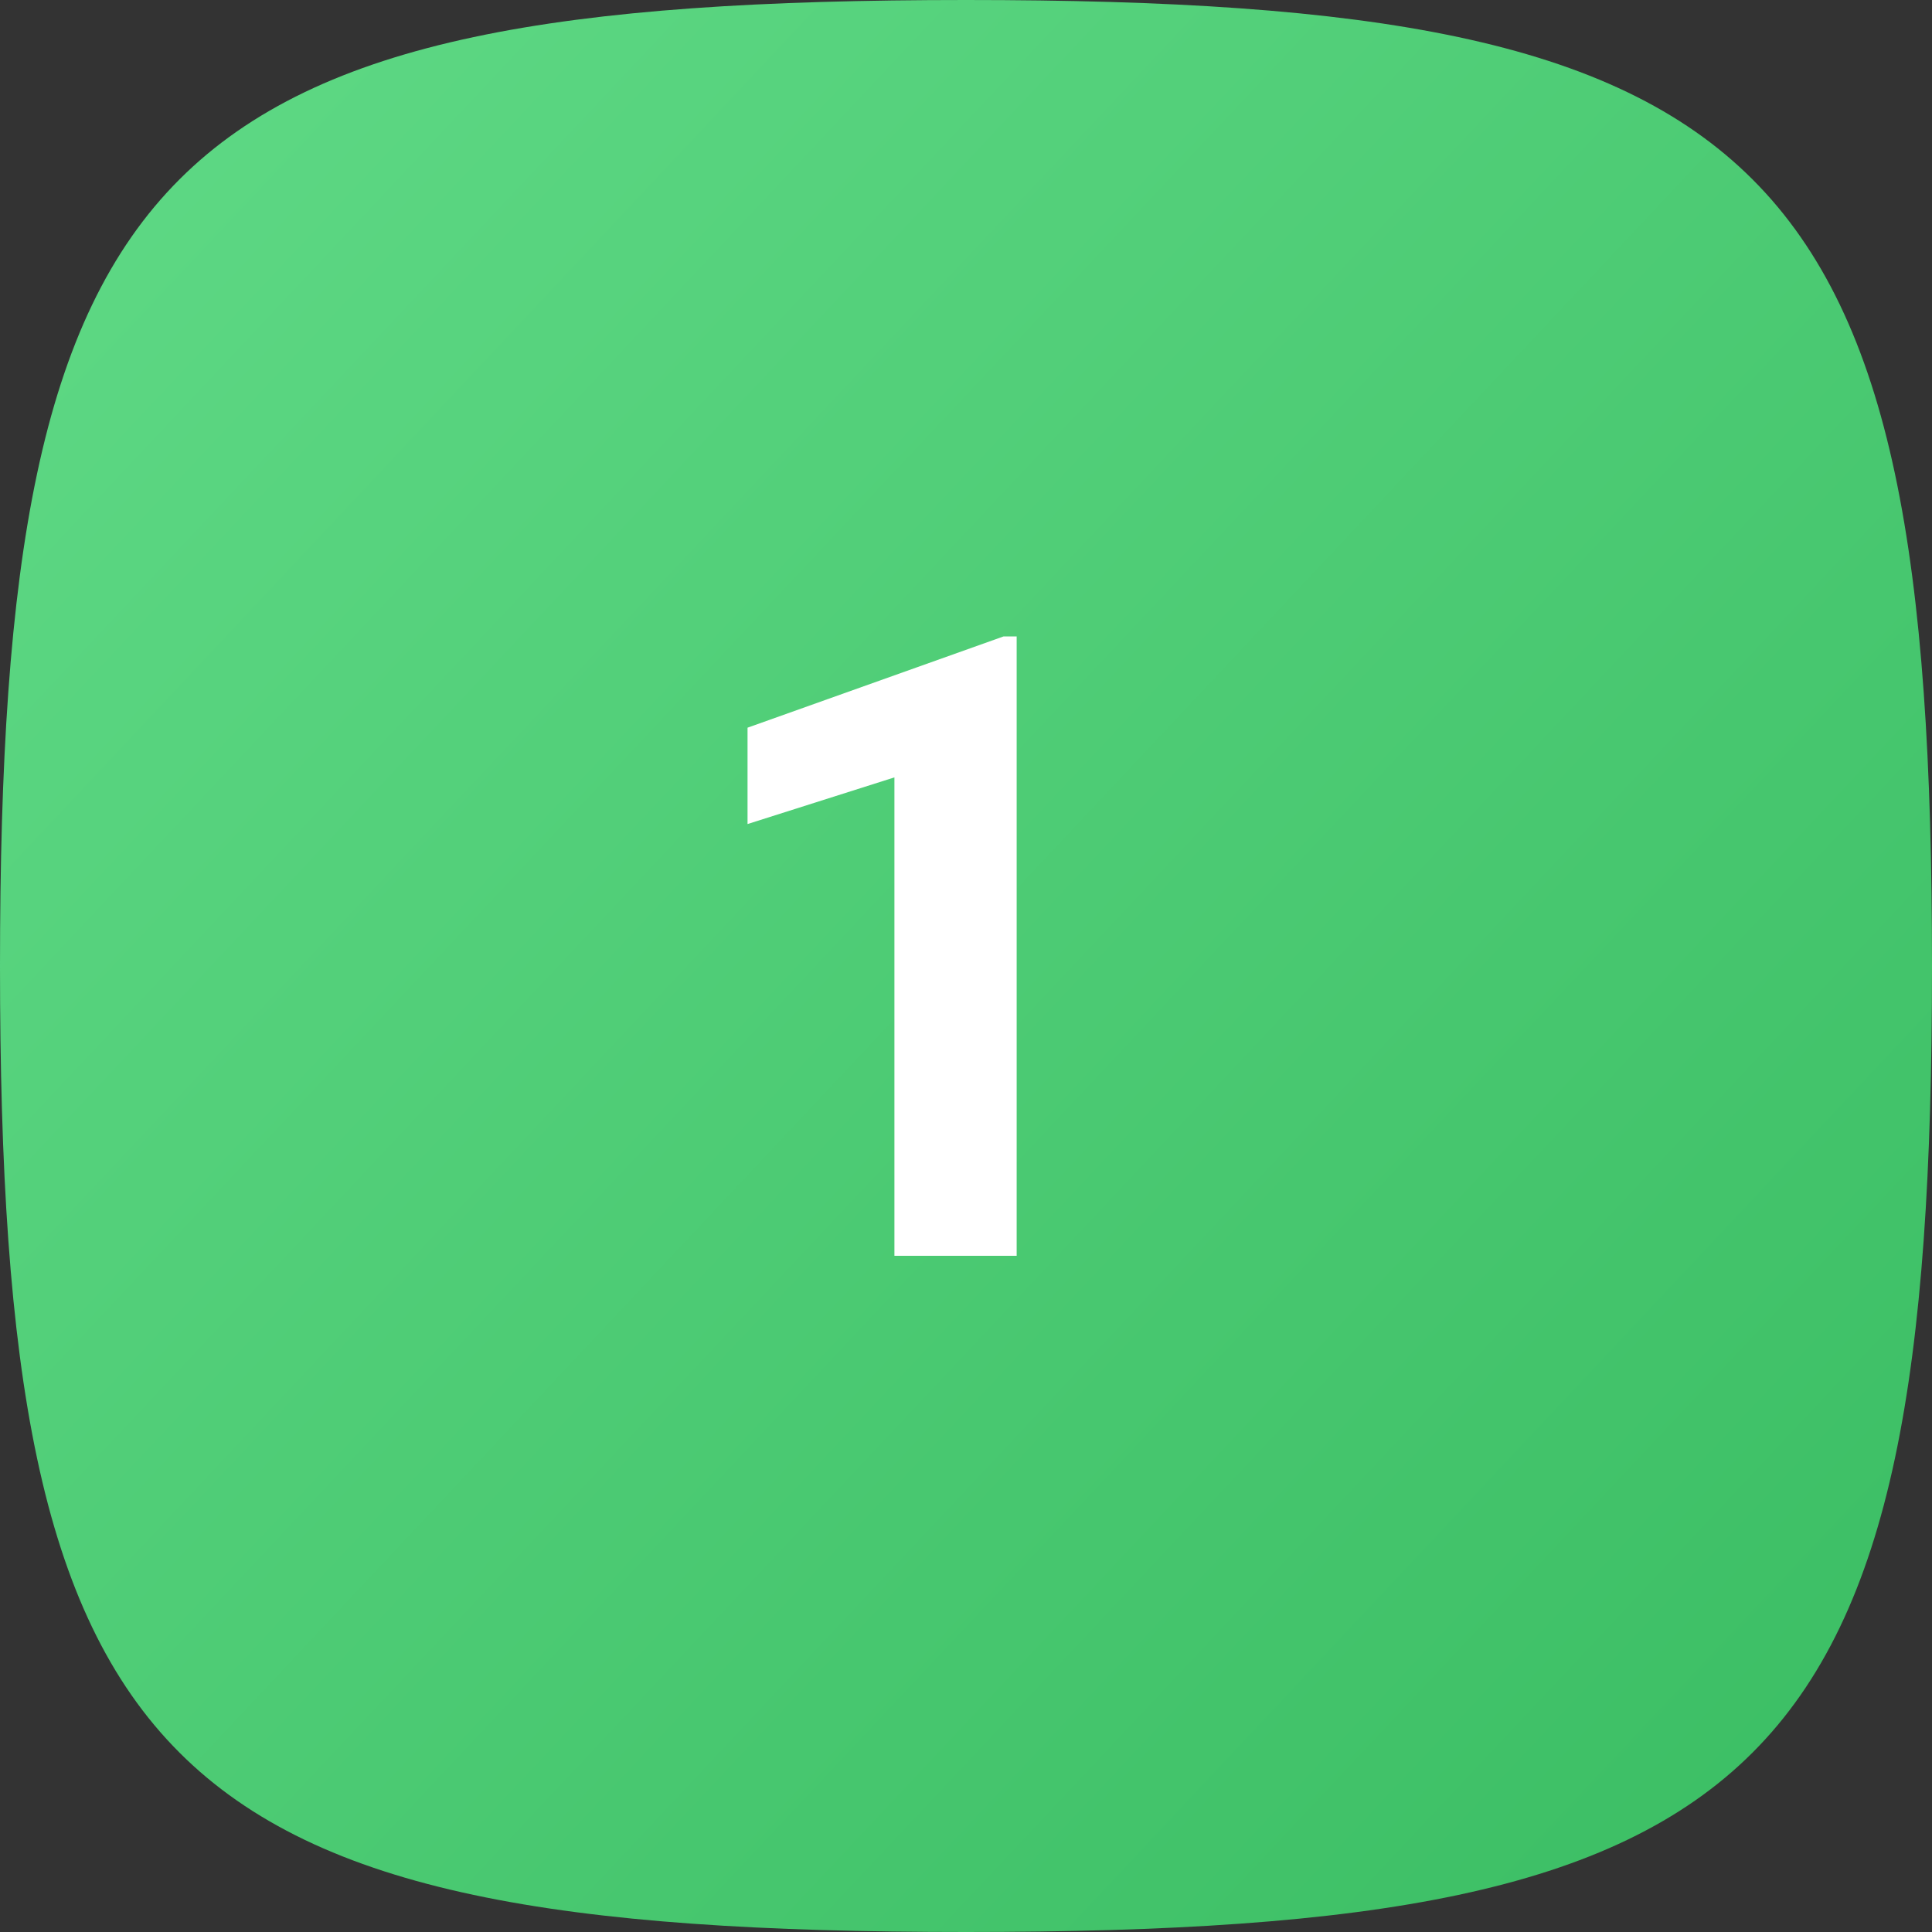
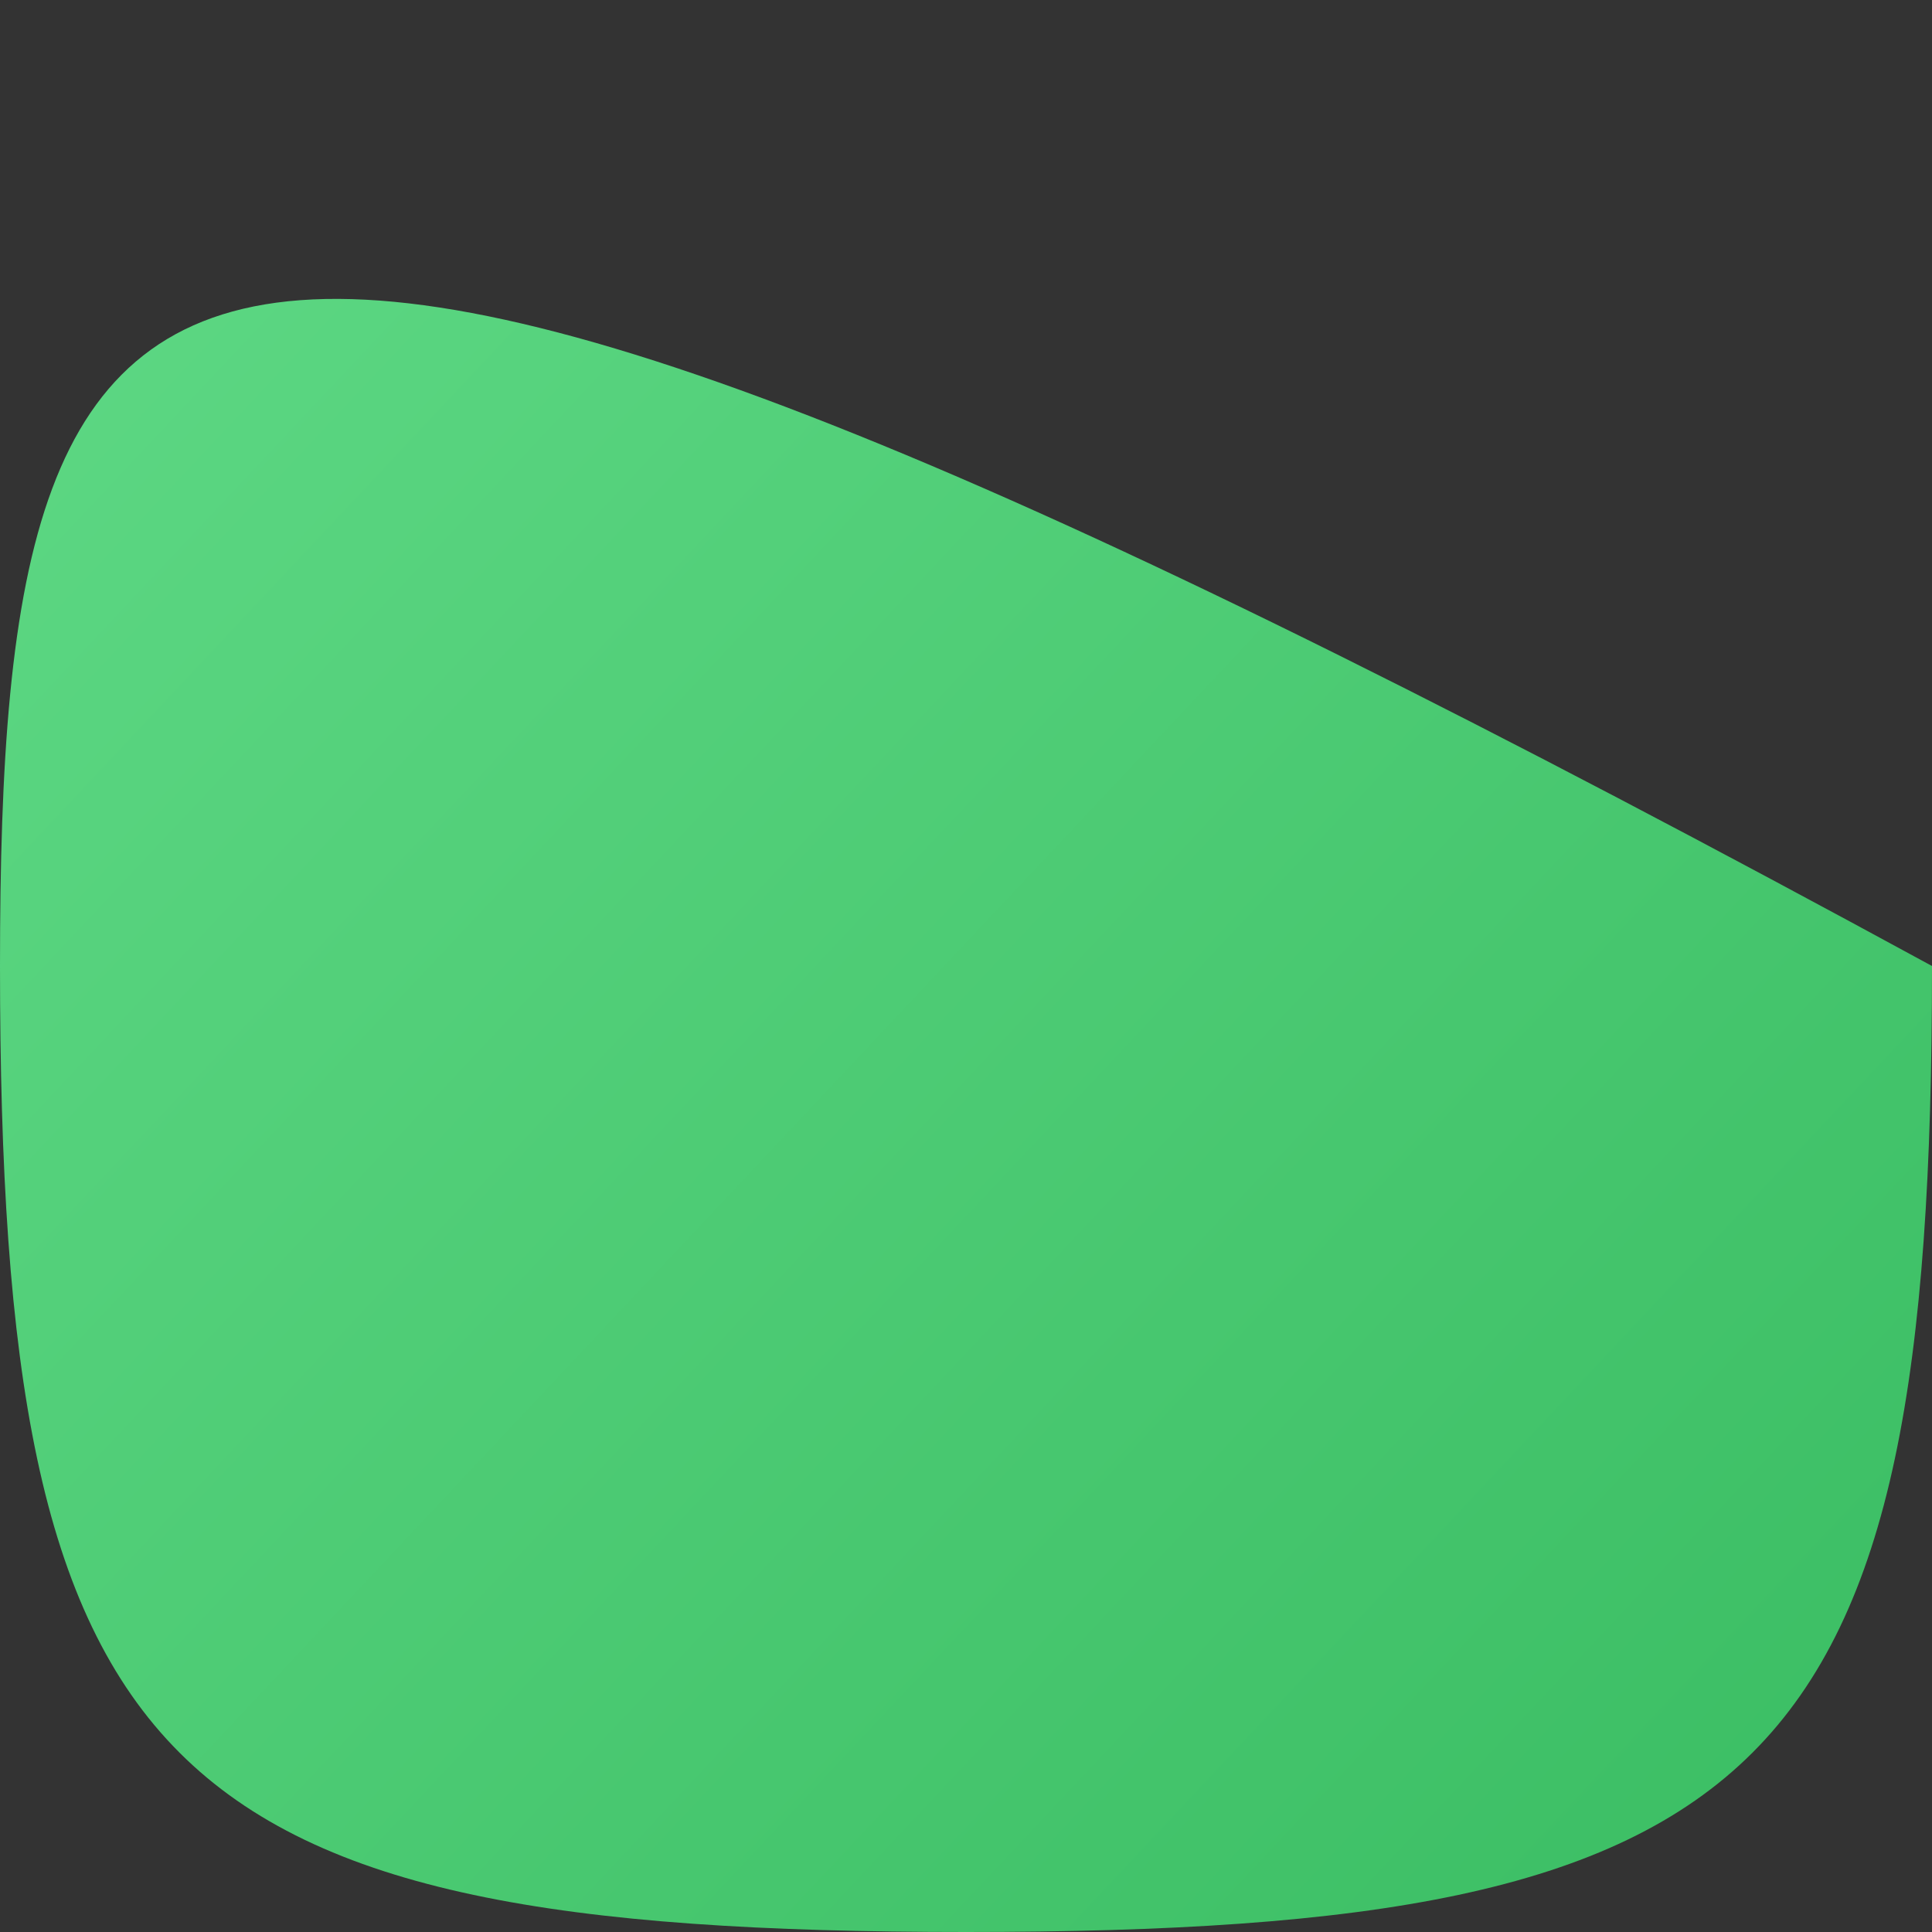
<svg xmlns="http://www.w3.org/2000/svg" width="40" height="40" viewBox="0 0 40 40" fill="none">
  <rect x="0" y="0" width="40" height="40" fill="#333333" stroke="none" />
-   <path fill-rule="evenodd" clip-rule="evenodd" d="M20 40C36.76 40 40 36.76 40 20C40 3.24 36.76 0 20 0C3.24 0 0 3.24 0 20C0 36.76 3.24 40 20 40Z" fill="url(#paint0_linear_11923_133057)" />
-   <path d="M21.049 13.177V26H18.518V16.095L15.477 17.061V15.066L20.776 13.177H21.049Z" fill="white" />
+   <path fill-rule="evenodd" clip-rule="evenodd" d="M20 40C36.76 40 40 36.76 40 20C3.24 0 0 3.24 0 20C0 36.76 3.24 40 20 40Z" fill="url(#paint0_linear_11923_133057)" />
  <defs>
    <linearGradient id="paint0_linear_11923_133057" x1="45" y1="42.5" x2="-4.5" y2="-4" gradientUnits="userSpaceOnUse">
      <stop stop-color="#36BA5F" />
      <stop offset="1" stop-color="#64DD8A" />
    </linearGradient>
  </defs>
</svg>